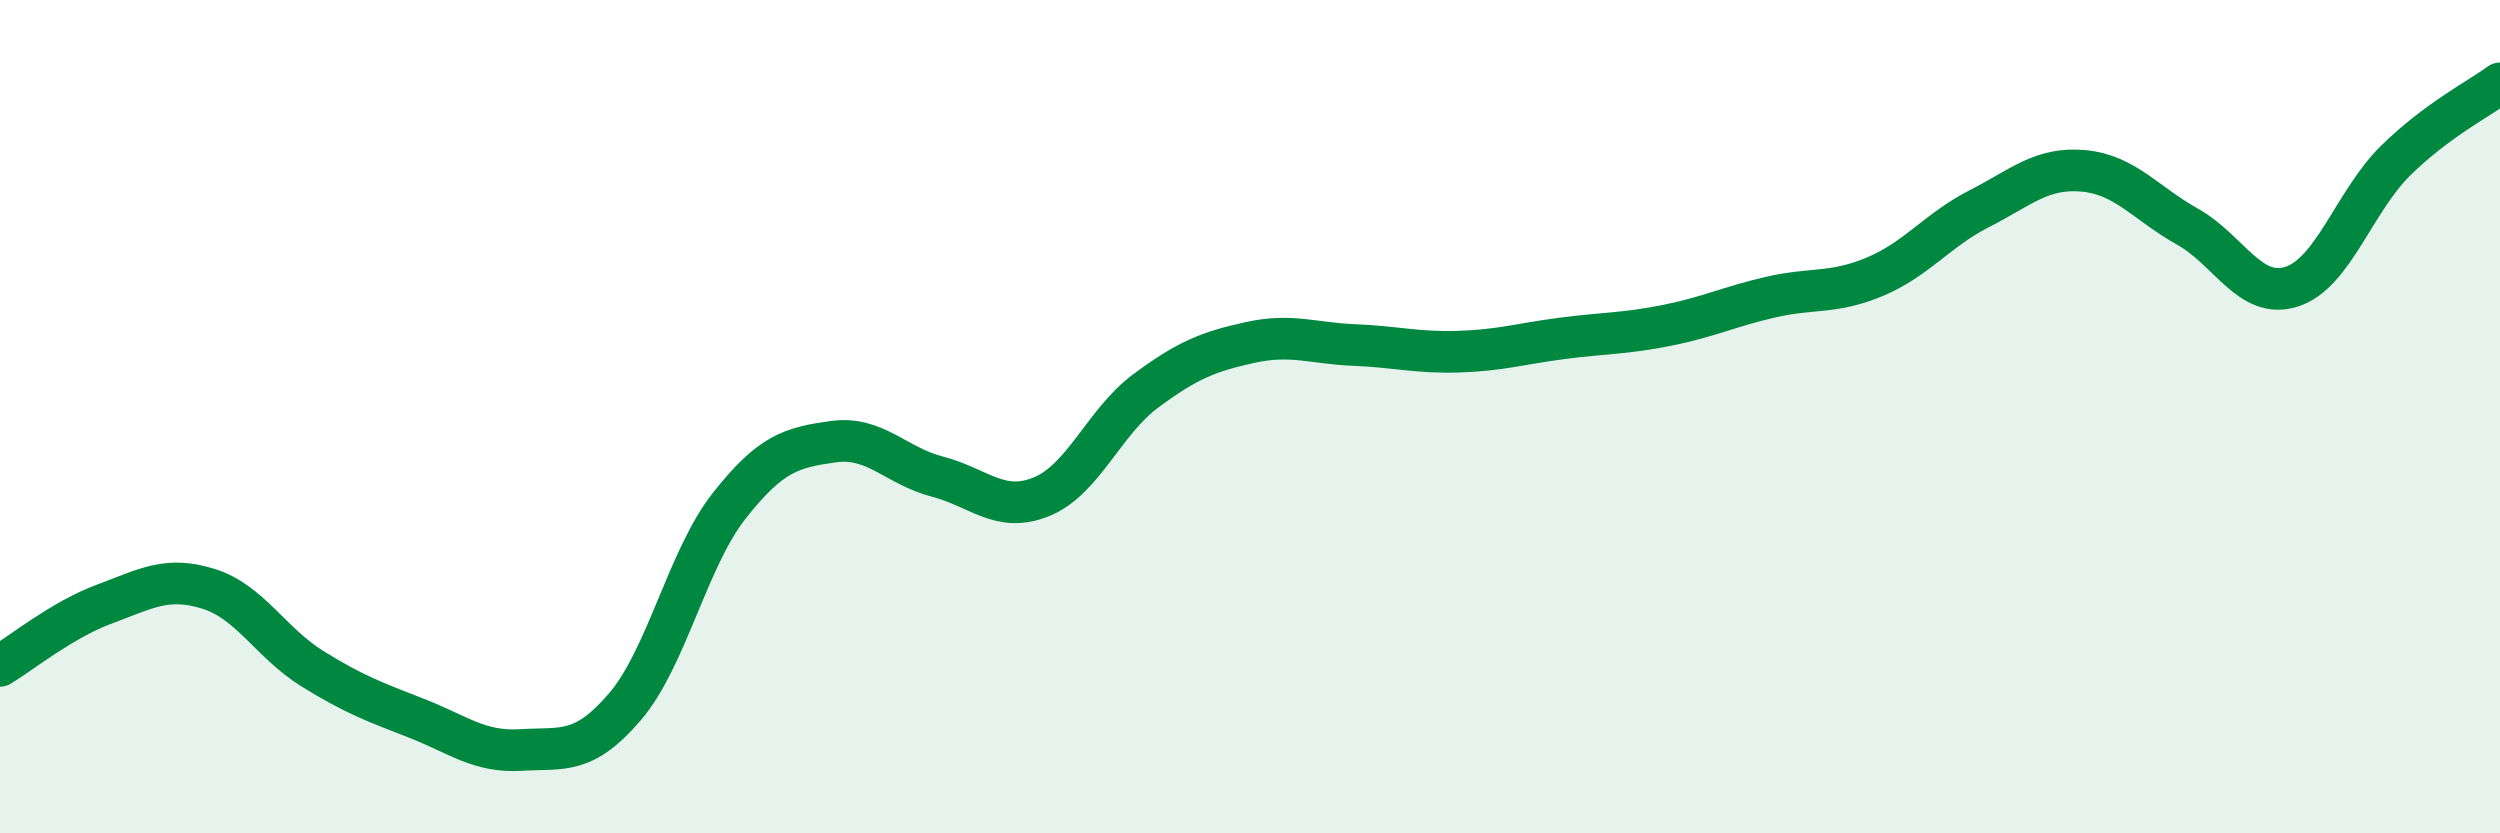
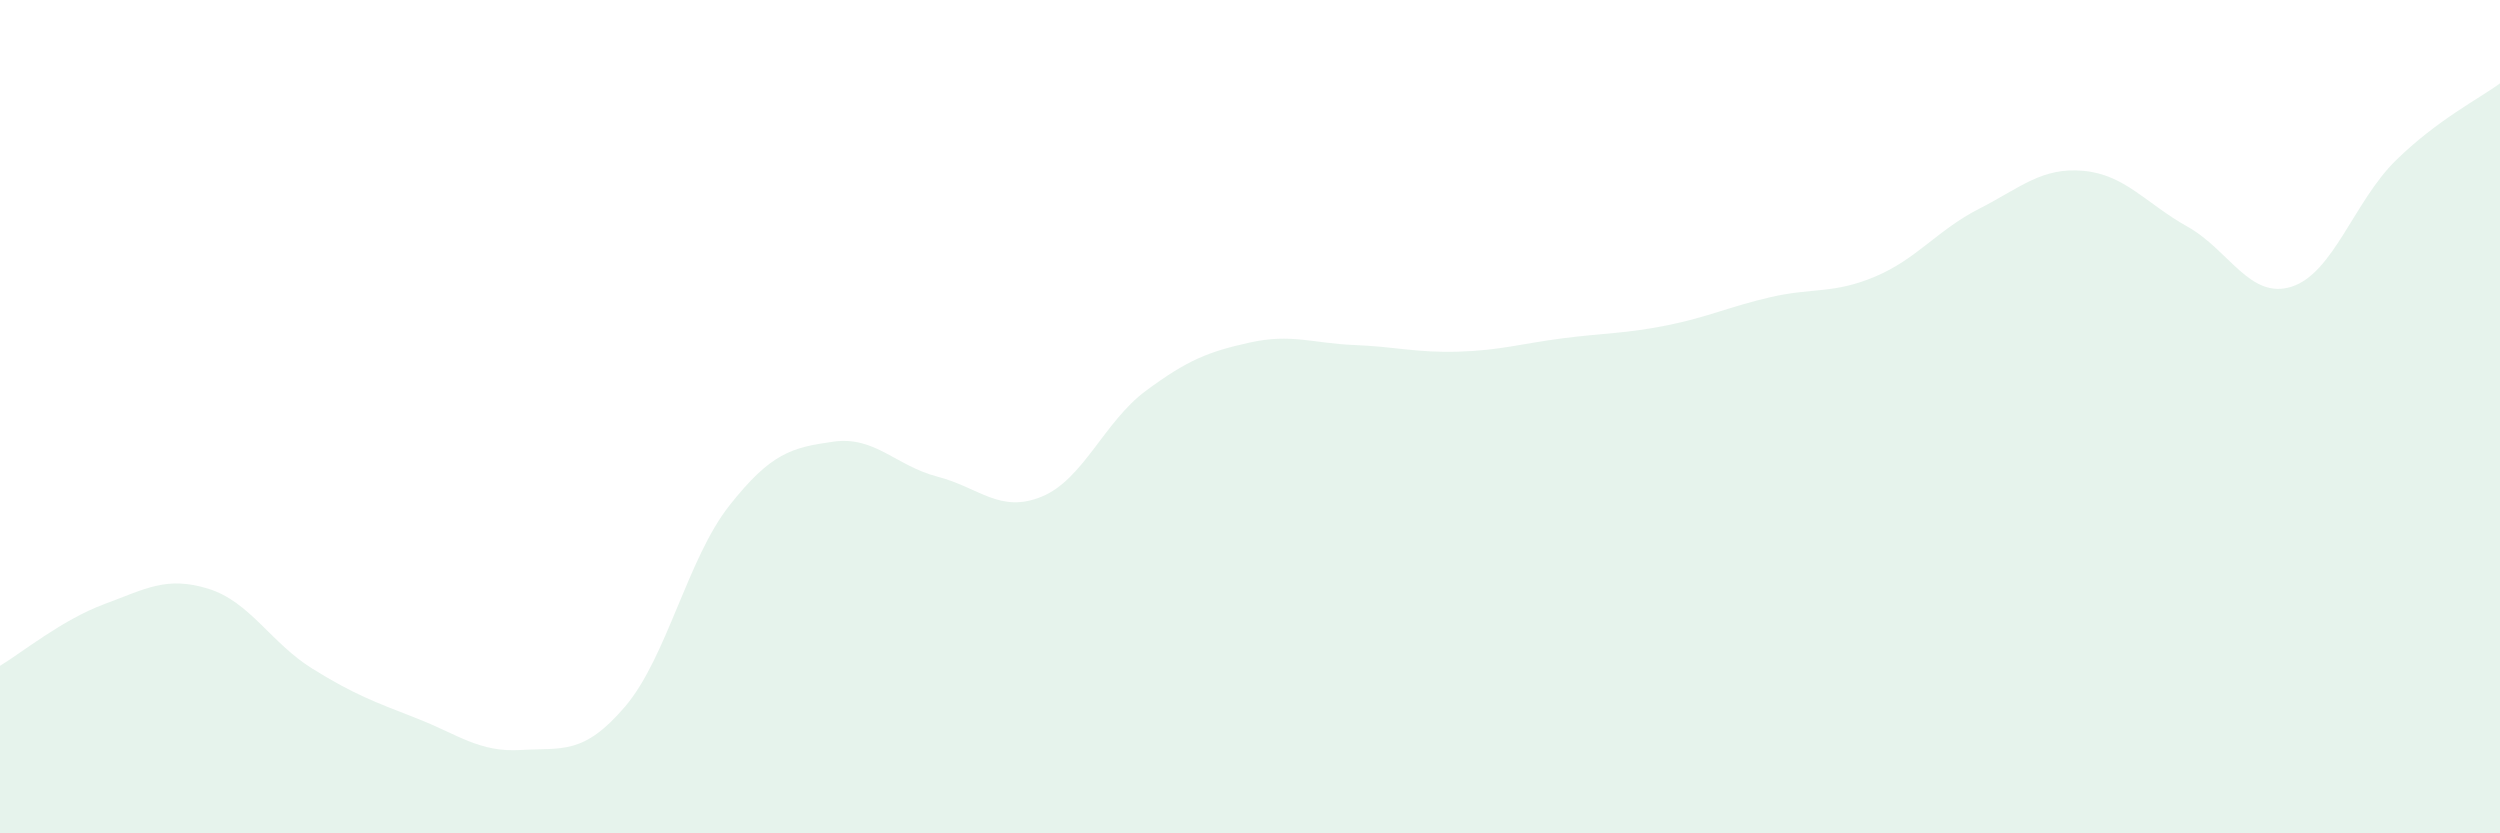
<svg xmlns="http://www.w3.org/2000/svg" width="60" height="20" viewBox="0 0 60 20">
  <path d="M 0,15.98 C 0.5,15.68 1.5,14.87 2.5,14.5 C 3.5,14.13 4,13.82 5,14.13 C 6,14.44 6.5,15.43 7.5,16.05 C 8.5,16.67 9,16.85 10,17.24 C 11,17.63 11.5,18.06 12.5,18 C 13.5,17.94 14,18.13 15,16.96 C 16,15.79 16.5,13.41 17.5,12.14 C 18.5,10.87 19,10.74 20,10.6 C 21,10.46 21.5,11.18 22.5,11.44 C 23.5,11.7 24,12.33 25,11.92 C 26,11.51 26.5,10.12 27.5,9.38 C 28.5,8.64 29,8.44 30,8.22 C 31,8 31.5,8.24 32.5,8.28 C 33.5,8.32 34,8.47 35,8.44 C 36,8.41 36.5,8.25 37.5,8.12 C 38.5,7.99 39,8.01 40,7.81 C 41,7.61 41.5,7.36 42.5,7.13 C 43.5,6.9 44,7.06 45,6.64 C 46,6.22 46.5,5.52 47.5,5.01 C 48.5,4.5 49,4.01 50,4.1 C 51,4.19 51.5,4.88 52.5,5.44 C 53.5,6 54,7.2 55,6.88 C 56,6.56 56.5,4.83 57.5,3.85 C 58.5,2.87 59.5,2.37 60,2L60 20L0 20Z" fill="#008740" opacity="0.1" stroke-linecap="round" stroke-linejoin="round" />
-   <path d="M 0,15.98 C 0.5,15.68 1.5,14.87 2.5,14.5 C 3.5,14.13 4,13.82 5,14.13 C 6,14.44 6.5,15.43 7.5,16.05 C 8.5,16.67 9,16.85 10,17.24 C 11,17.63 11.5,18.06 12.5,18 C 13.5,17.94 14,18.13 15,16.96 C 16,15.79 16.5,13.41 17.5,12.14 C 18.5,10.87 19,10.74 20,10.6 C 21,10.46 21.5,11.18 22.5,11.44 C 23.5,11.7 24,12.33 25,11.92 C 26,11.51 26.5,10.12 27.5,9.38 C 28.5,8.64 29,8.44 30,8.22 C 31,8 31.5,8.24 32.5,8.28 C 33.5,8.32 34,8.47 35,8.44 C 36,8.41 36.5,8.25 37.5,8.12 C 38.5,7.99 39,8.01 40,7.81 C 41,7.61 41.5,7.36 42.5,7.13 C 43.5,6.9 44,7.06 45,6.64 C 46,6.22 46.5,5.52 47.5,5.01 C 48.5,4.5 49,4.01 50,4.1 C 51,4.19 51.5,4.88 52.5,5.44 C 53.5,6 54,7.2 55,6.88 C 56,6.56 56.5,4.83 57.5,3.85 C 58.5,2.87 59.5,2.37 60,2" stroke="#008740" stroke-width="1" fill="none" stroke-linecap="round" stroke-linejoin="round" />
</svg>